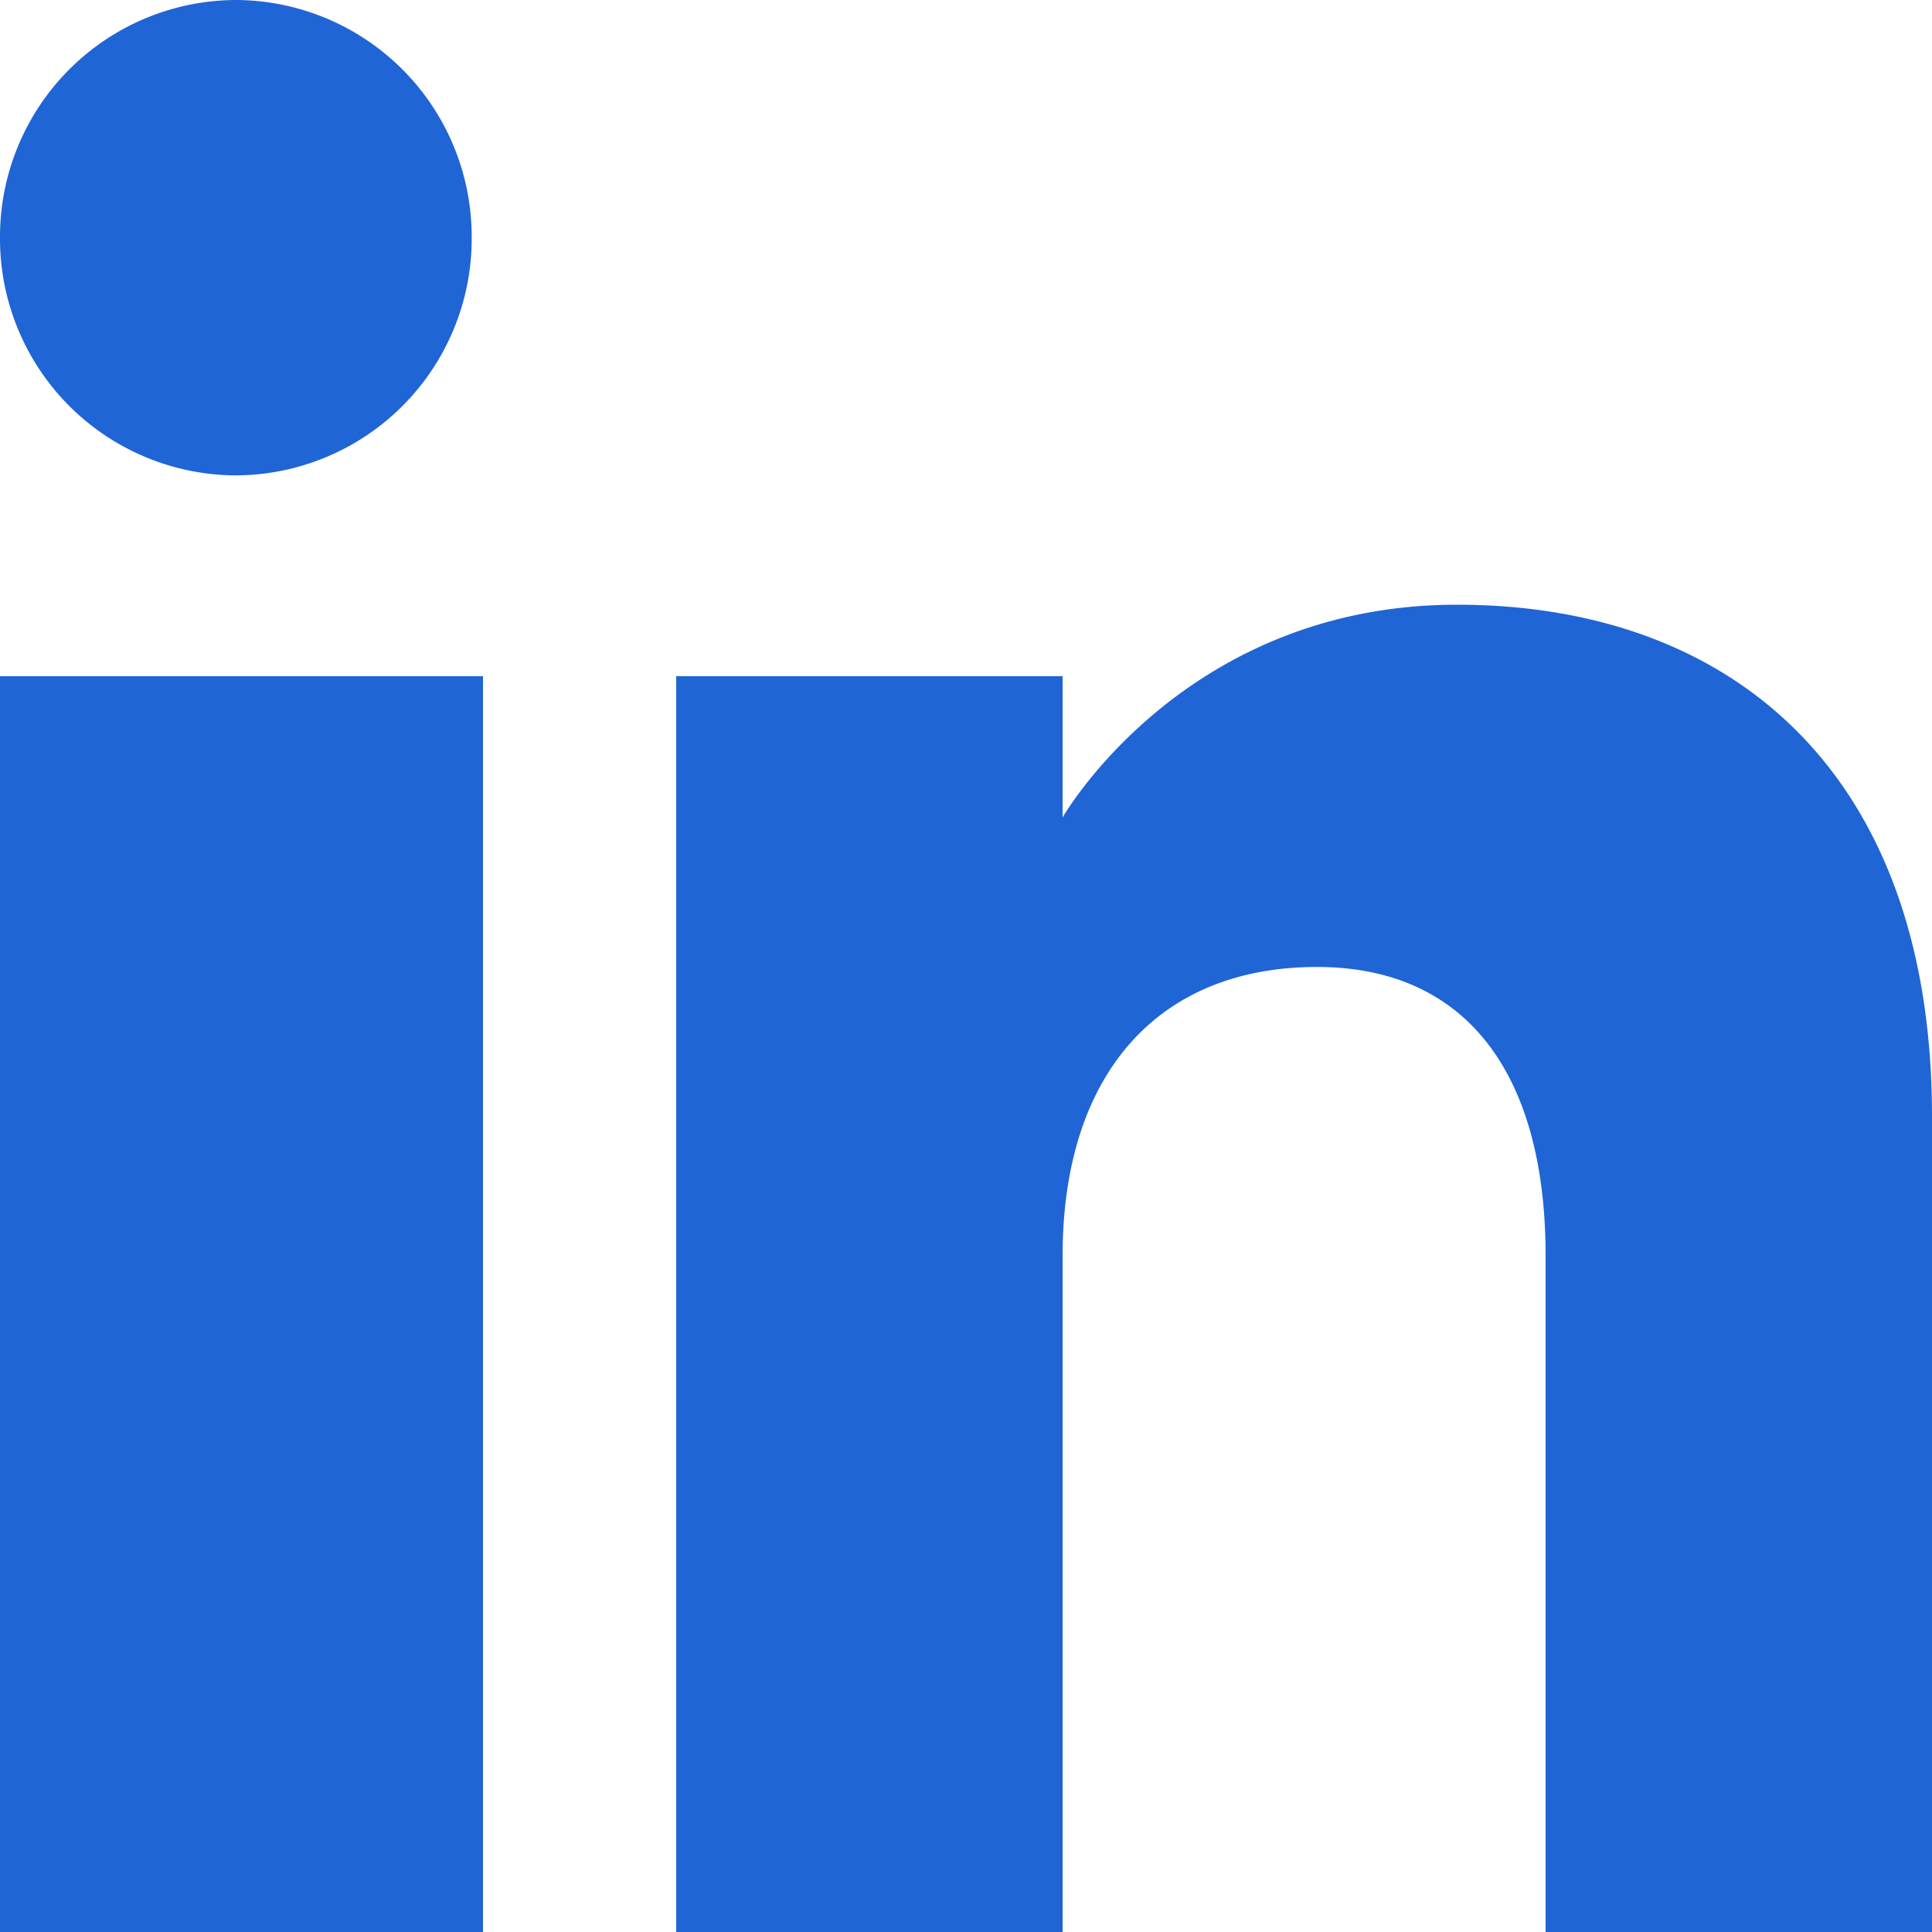
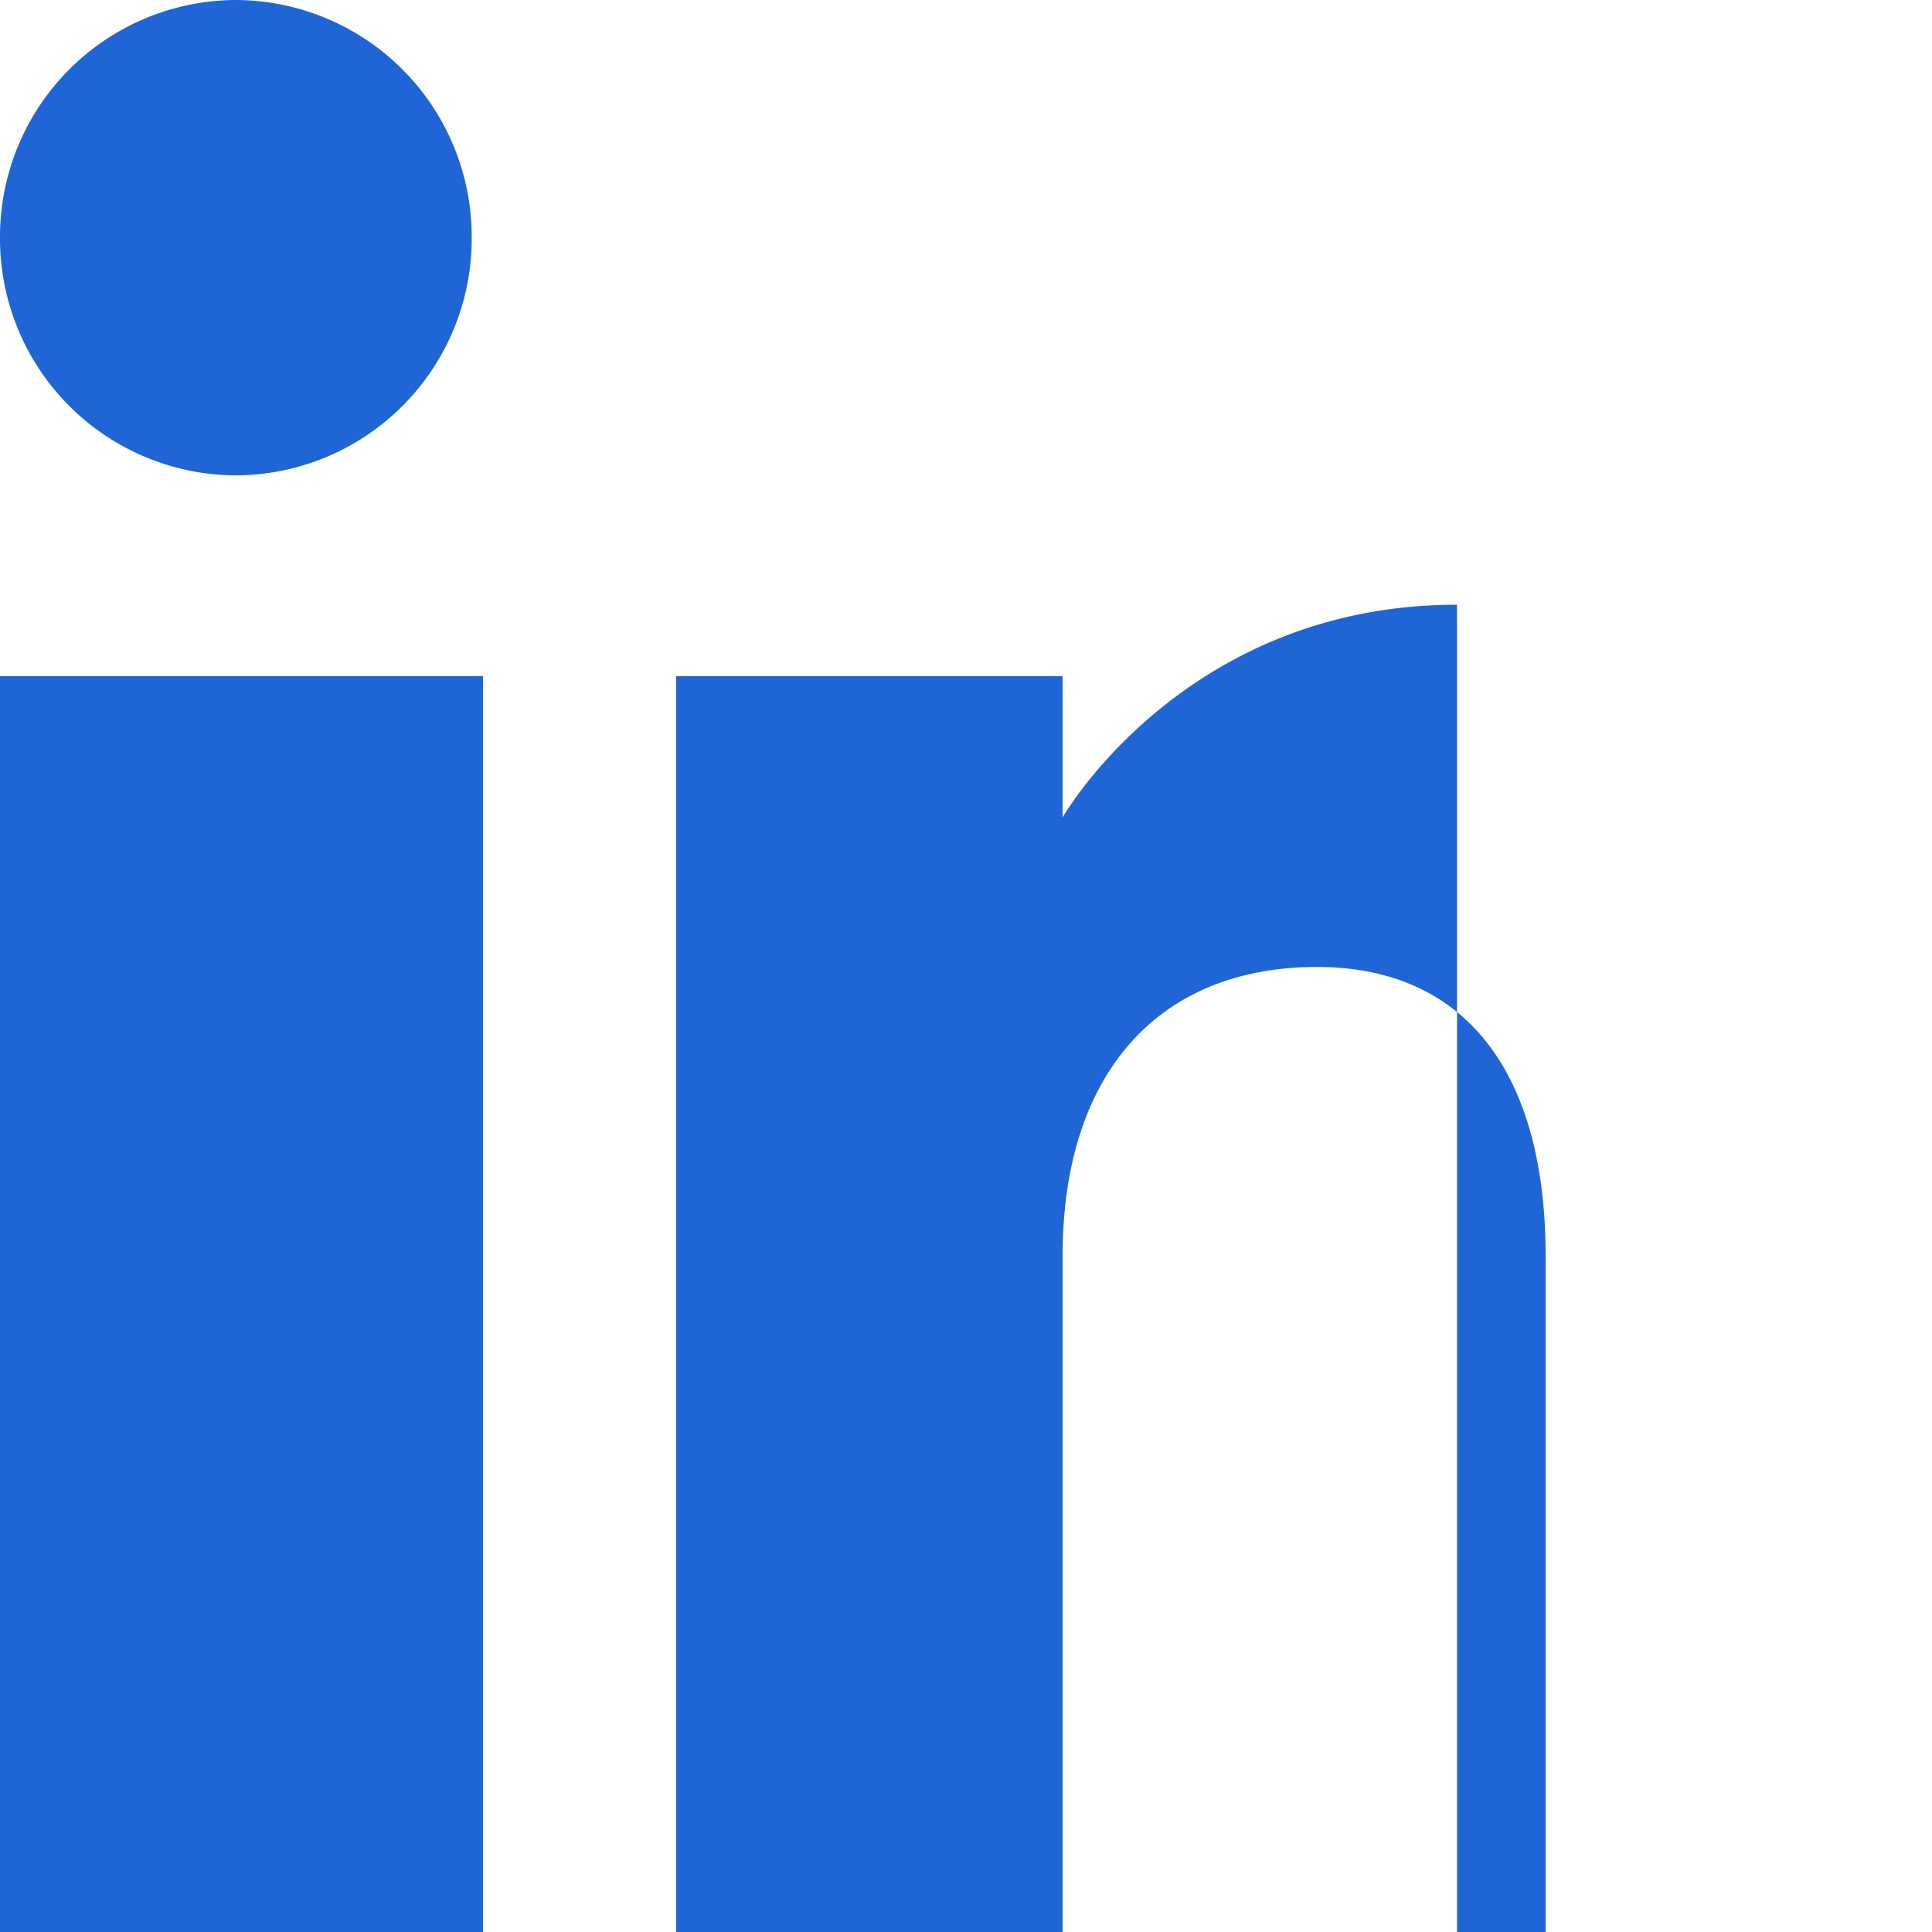
<svg xmlns="http://www.w3.org/2000/svg" width="800" height="800" viewBox="0 0 20 20">
-   <path fill="#1F65D6" fill-rule="evenodd" d="M20 20h-4v-6.999c0-1.92-.847-2.991-2.366-2.991-1.653 0-2.634 1.116-2.634 2.991V20H7V7h4v1.462s1.255-2.202 4.083-2.202C17.912 6.26 20 7.986 20 11.558V20ZM2.442 4.921A2.451 2.451 0 0 1 0 2.46 2.451 2.451 0 0 1 2.442 0a2.451 2.451 0 0 1 2.441 2.46 2.45 2.45 0 0 1-2.441 2.461ZM0 20h5V7H0v13Z" />
+   <path fill="#1F65D6" fill-rule="evenodd" d="M20 20h-4v-6.999c0-1.92-.847-2.991-2.366-2.991-1.653 0-2.634 1.116-2.634 2.991V20H7V7h4v1.462s1.255-2.202 4.083-2.202V20ZM2.442 4.921A2.451 2.451 0 0 1 0 2.46 2.451 2.451 0 0 1 2.442 0a2.451 2.451 0 0 1 2.441 2.46 2.45 2.45 0 0 1-2.441 2.461ZM0 20h5V7H0v13Z" />
</svg>